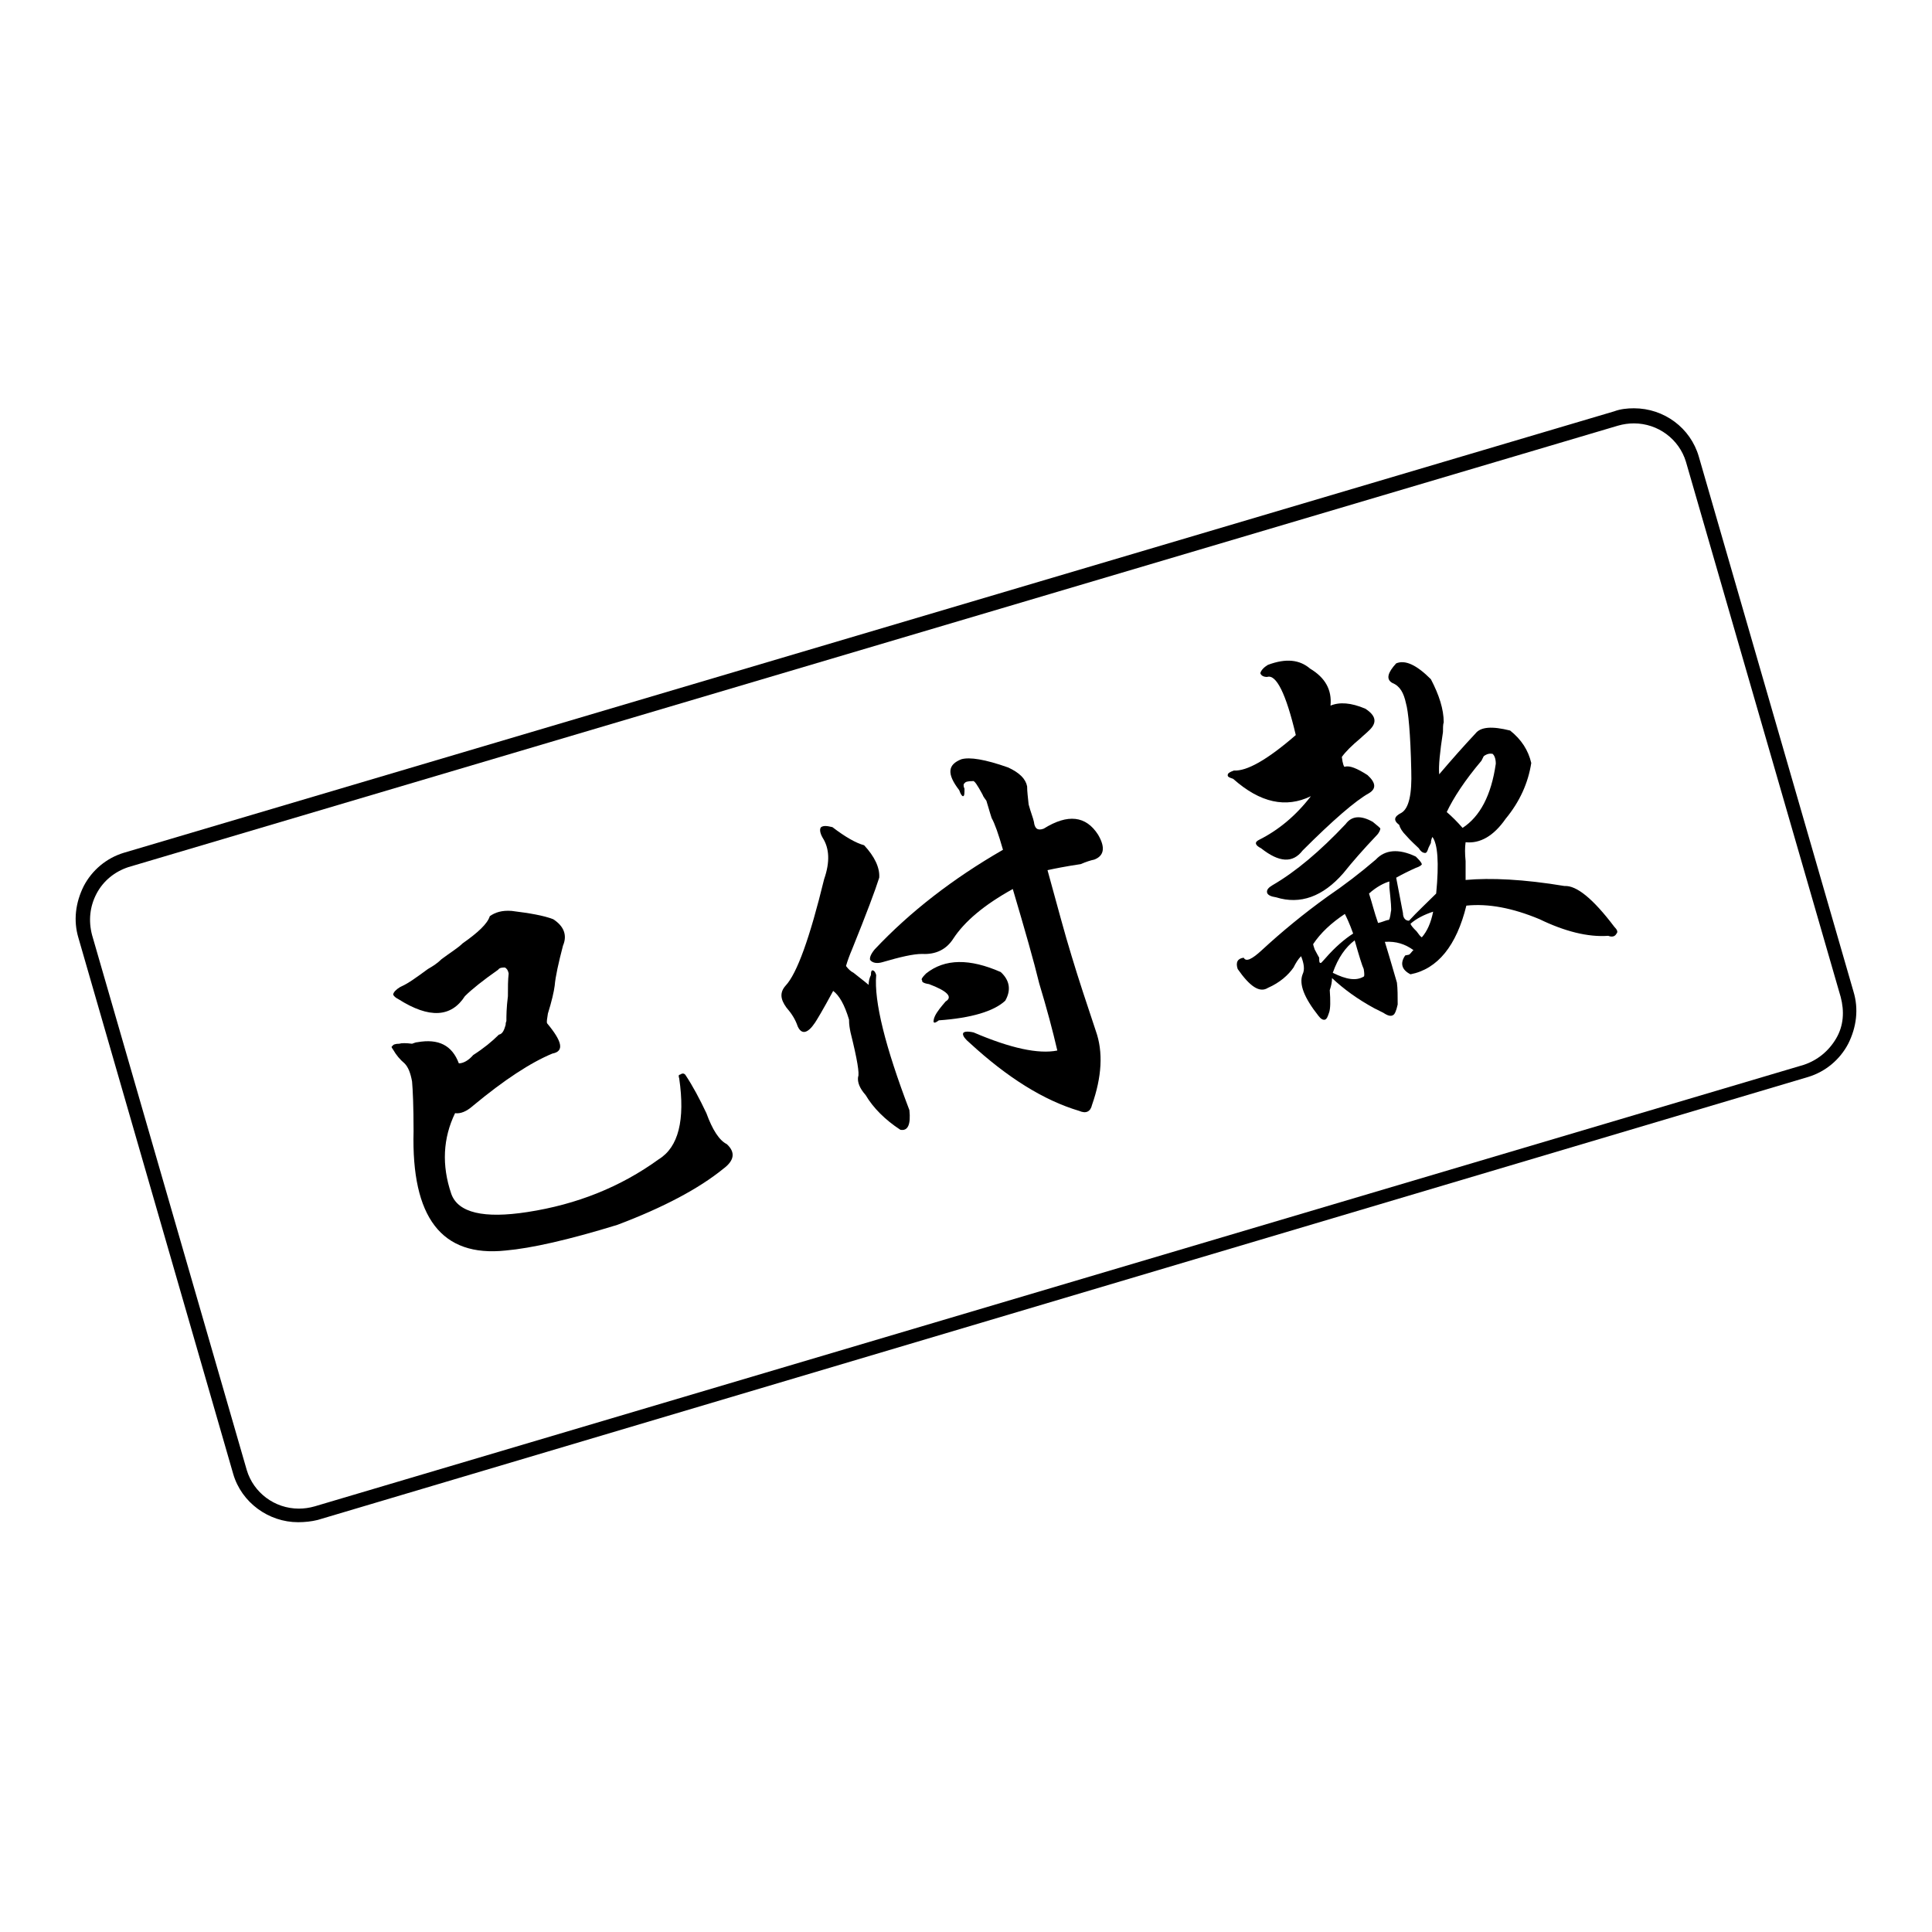
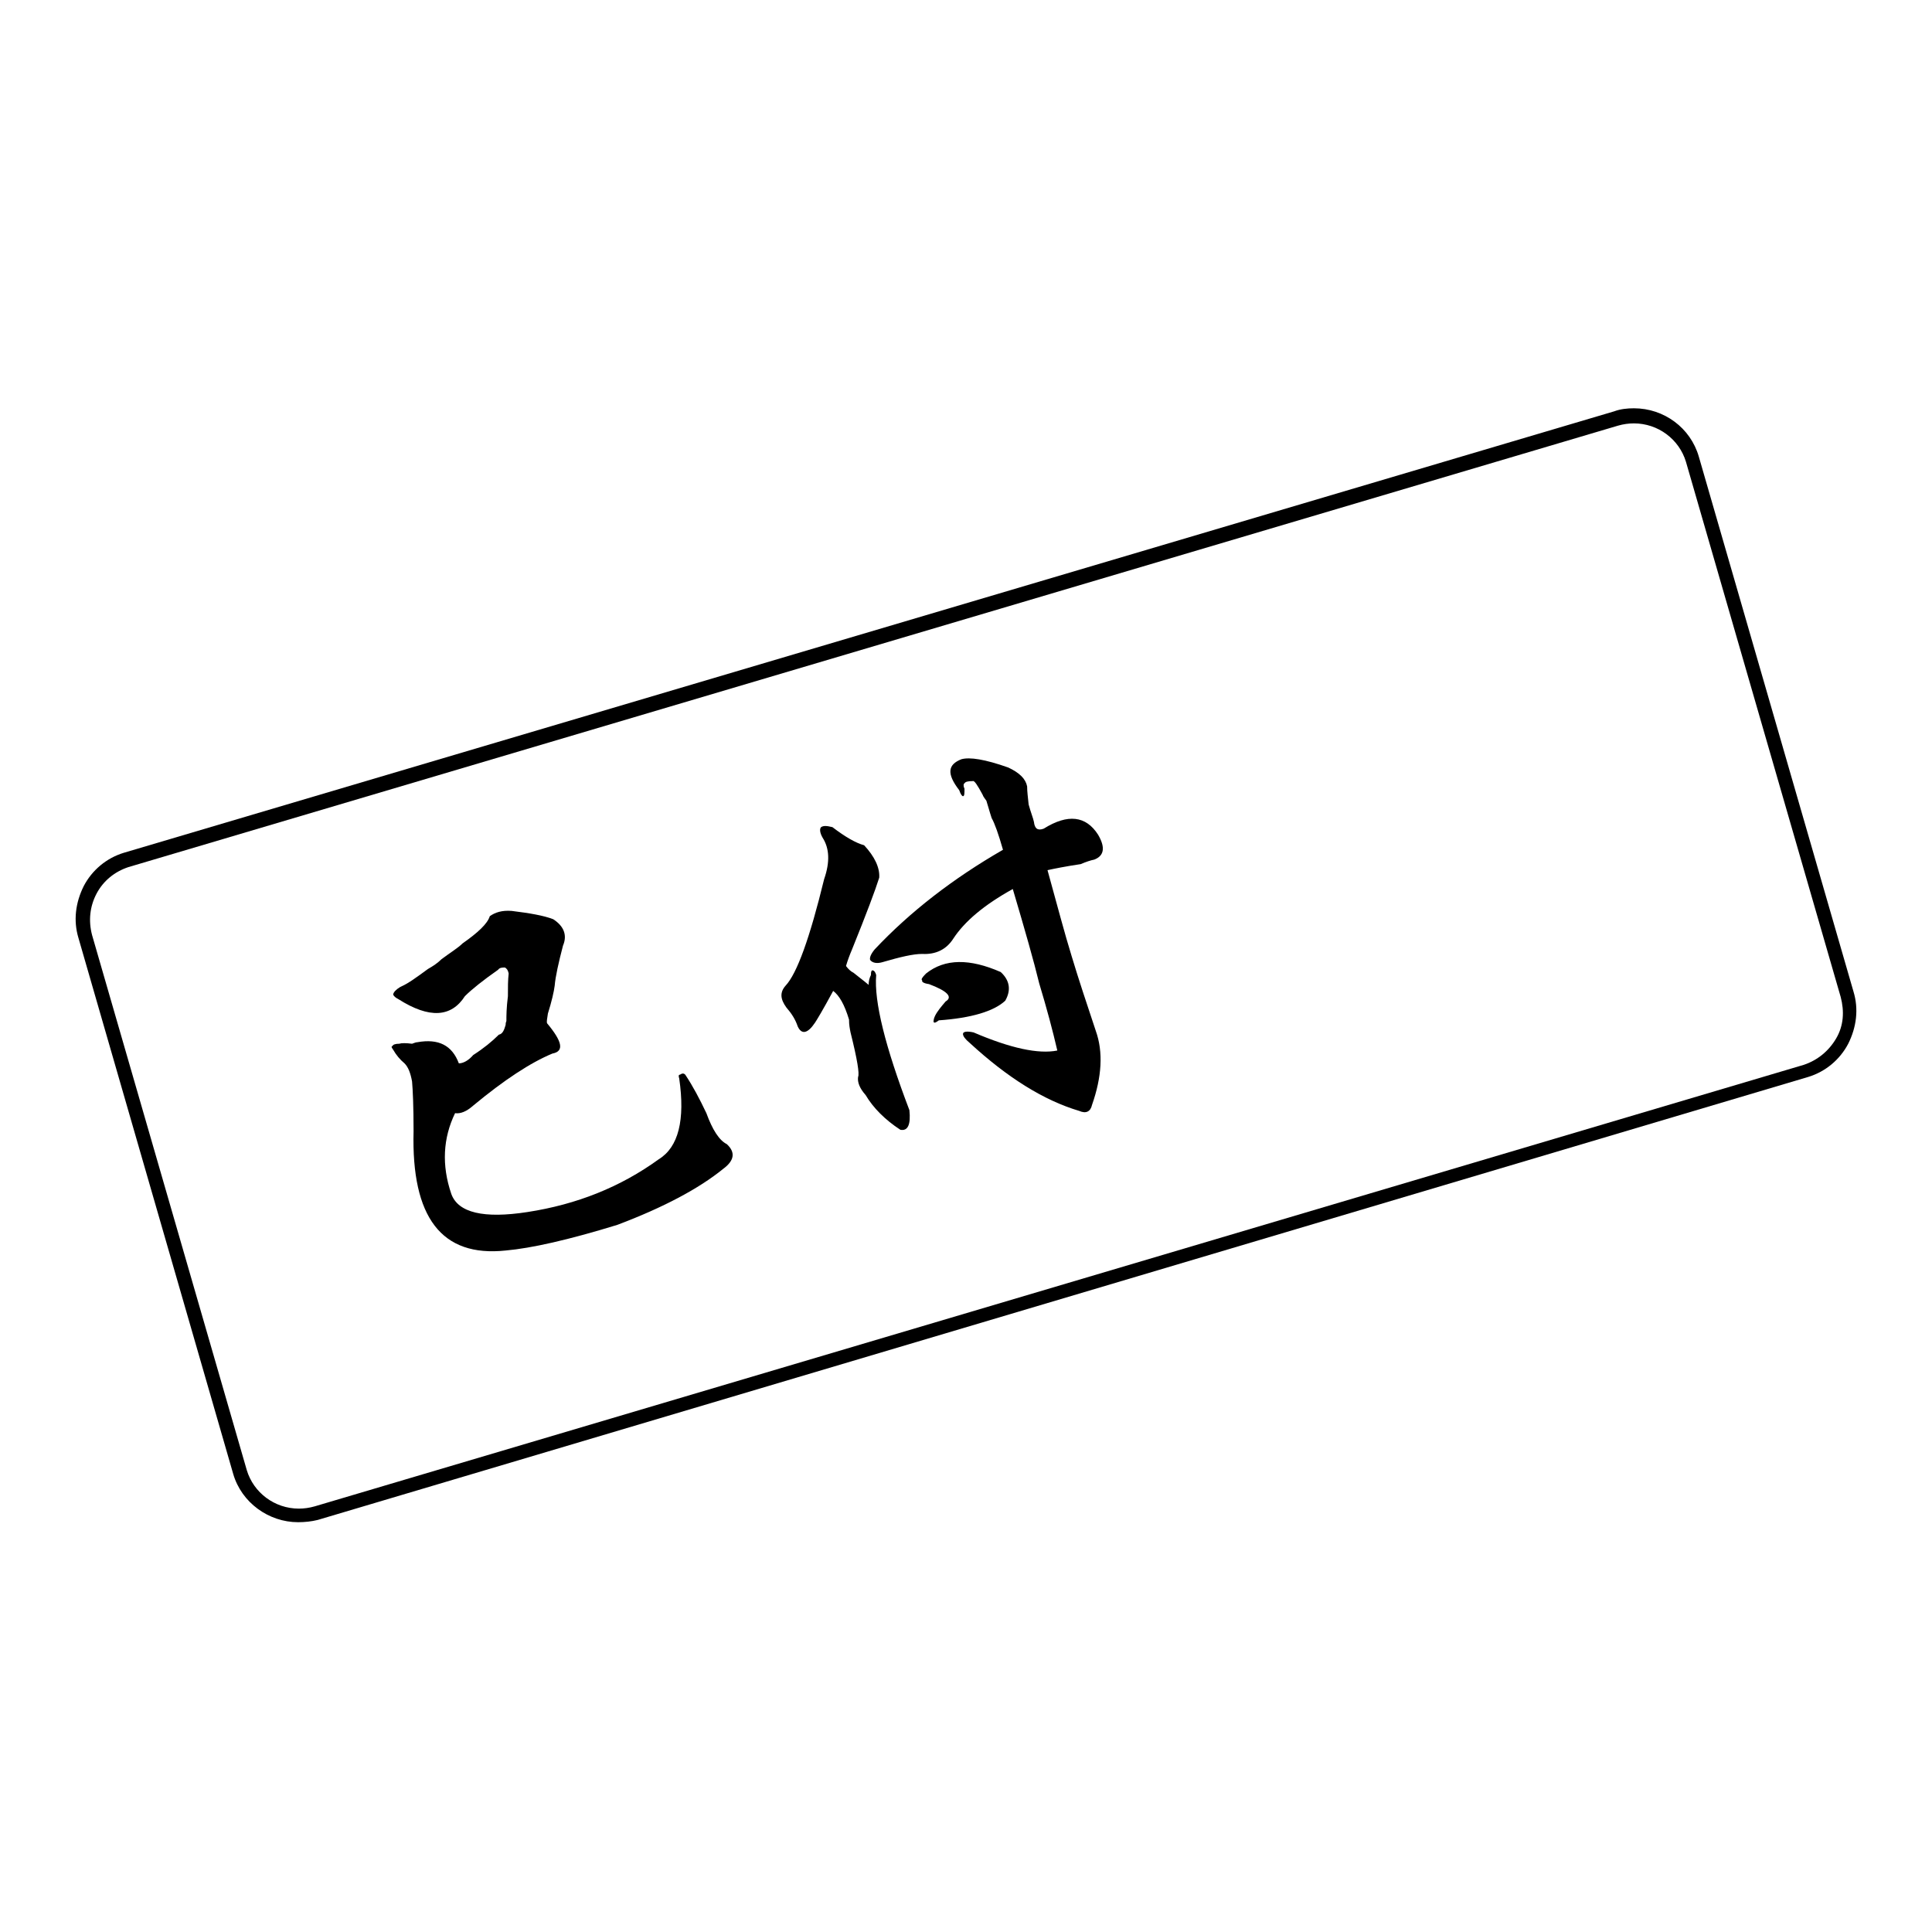
<svg xmlns="http://www.w3.org/2000/svg" version="1.1" x="0px" y="0px" viewBox="0 0 256 256" enable-background="new 0 0 256 256" xml:space="preserve">
  <g>
    <g>
      <path fill="#000000" d="M39.5,201.7c-3.9,0-7.5-2.6-8.6-6.4l-20.5-71c-0.7-2.3-0.4-4.7,0.7-6.9c1.1-2.1,3-3.7,5.3-4.4l197.5-58.5c0.8-0.3,1.7-0.4,2.6-0.4c4,0,7.5,2.6,8.6,6.4l20.5,70.9c0.7,2.3,0.4,4.7-0.7,6.9c-1.1,2.1-3,3.7-5.3,4.4L42.1,201.4C41.3,201.6,40.4,201.7,39.5,201.7z M216.5,56.1c-0.7,0-1.4,0.1-2.1,0.3L17,114.9c-1.8,0.6-3.3,1.8-4.2,3.5c-0.9,1.7-1.1,3.6-0.6,5.5l20.5,70.9c0.9,3,3.7,5.1,6.9,5.1c0.7,0,1.4-0.1,2.1-0.3L239,141.1c1.8-0.6,3.3-1.8,4.3-3.5s1.1-3.6,0.6-5.5l-20.5-70.9C222.5,58.2,219.7,56.1,216.5,56.1z" />
      <path fill="#000000" d="M67.8,120.7c2.4,0.3,4.2,0.6,5.5,1.1c1.4,0.9,1.9,2.1,1.3,3.5c-0.6,2.3-1,4.1-1.1,5.3c-0.1,0.8-0.4,2.1-0.9,3.7c-0.1,0.7-0.2,1.1-0.1,1.3c2,2.4,2.3,3.7,0.7,4c-2.9,1.2-6.4,3.5-10.5,6.9c-0.9,0.8-1.7,1.1-2.4,1c-1.6,3.3-1.8,6.9-0.5,10.7c0.9,2.5,4.3,3.3,10.1,2.4c6.5-1,12.3-3.3,17.4-7c2.6-1.6,3.5-5.2,2.7-10.7c-0.1-0.3-0.1-0.5,0.1-0.5c0.3-0.2,0.5-0.2,0.7,0c1,1.5,1.9,3.2,2.8,5.1c0.8,2.2,1.7,3.6,2.7,4.1c1.2,1.1,1,2.2-0.5,3.3c-3.2,2.6-7.9,5.1-14,7.4c-6.5,2-11.4,3.1-14.8,3.4c-8.5,0.9-12.5-4.4-12.2-15.8c0-3.3-0.1-5.5-0.2-6.6c-0.2-1.1-0.5-1.9-1-2.4c-0.6-0.5-1.1-1.1-1.5-1.8c-0.2-0.3-0.3-0.4-0.1-0.5c0.1-0.2,0.4-0.3,0.9-0.3c0.3-0.1,0.9-0.1,1.7,0c0.3-0.1,0.5-0.2,0.7-0.2c2.8-0.5,4.6,0.4,5.5,2.8c0.6,0,1.3-0.4,1.9-1.1c1.4-0.9,2.5-1.8,3.4-2.7c0.5-0.1,0.7-0.6,0.9-1.3c0-0.1,0-0.3,0.1-0.5c0-0.7,0-1.7,0.2-3.3c0-1.2,0-2.1,0.1-3c-0.1-0.5-0.3-0.7-0.5-0.8c-0.3,0-0.7,0-0.9,0.3c-2,1.4-3.5,2.6-4.4,3.5c-1.8,2.8-4.7,3-8.8,0.4c-0.4-0.2-0.6-0.4-0.7-0.6c0-0.3,0.4-0.7,0.9-1l0.2-0.1c0.9-0.4,2-1.2,3.5-2.3c0.7-0.4,1.3-0.8,1.8-1.3c1.2-0.9,2.2-1.5,2.8-2.1c2-1.4,3.3-2.6,3.6-3.6C65.6,120.9,66.5,120.6,67.8,120.7z" />
      <path fill="#000000" d="M109,111c-0.4-0.7-0.4-1.2-0.2-1.4c0.3-0.2,0.7-0.2,1.5,0c1.7,1.3,3.1,2.1,4.2,2.4c1.4,1.5,2.1,3,2,4.3c-0.5,1.6-1.7,4.8-3.6,9.5c-0.3,0.7-0.6,1.5-0.8,2.2c0.3,0.4,0.6,0.7,1,0.9c0.6,0.5,1.3,1,2,1.6c0-0.5,0.1-0.9,0.3-1.3c0-0.5,0.1-0.7,0.3-0.6c0.1,0,0.3,0.2,0.4,0.6c-0.3,3.5,1.2,9.5,4.4,17.9c0.2,1.9-0.2,2.8-1.2,2.6c-2-1.3-3.6-2.9-4.6-4.6c-0.8-0.9-1.1-1.7-1-2.4c0.2-0.4-0.1-2.3-1-5.9c-0.1-0.5-0.2-1-0.2-1.7c-0.6-2-1.3-3.2-2.1-3.8c-1.4,2.6-2.2,3.9-2.4,4.2c-1,1.5-1.8,1.6-2.3,0.5c-0.3-0.9-0.8-1.7-1.5-2.5c-0.8-1.1-0.9-2-0.1-2.9c1.5-1.6,3.2-6.3,5.1-14.1C110,114.2,109.9,112.4,109,111z M127.4,100.6c1.1-0.3,3.1,0,6.2,1.1c1.5,0.7,2.3,1.5,2.5,2.5c0,0.7,0.1,1.4,0.2,2.4c0.3,1.1,0.6,1.8,0.7,2.3c0.1,0.9,0.5,1.2,1.3,0.9c3.2-2,5.6-1.7,7.2,0.8c1,1.7,0.8,2.8-0.5,3.3c-0.5,0.1-1.1,0.3-1.8,0.6c-2,0.3-3.5,0.6-4.4,0.8c1.3,4.7,2.3,8.5,3.2,11.4c0.9,3,2,6.3,3.2,9.9c1,2.8,0.8,6.1-0.5,9.8c-0.2,0.9-0.8,1.2-1.7,0.8c-4.7-1.4-9.5-4.4-14.5-9c-0.6-0.5-0.9-0.9-0.9-1.2c0-0.3,0.5-0.4,1.4-0.2c4.9,2.1,8.6,2.9,11.1,2.4c-0.6-2.6-1.4-5.6-2.4-8.9c-0.7-2.9-1.9-7.1-3.5-12.5c-3.8,2.1-6.4,4.3-7.9,6.6c-0.9,1.4-2.3,2.1-4.1,2c-1.2,0-2.9,0.4-5.3,1.1c-0.7,0.2-1.3,0.1-1.6-0.3c-0.1-0.3,0.1-0.8,0.6-1.4c4.7-5,10.4-9.4,17-13.2c-0.6-2.1-1.1-3.5-1.5-4.2c-0.3-0.9-0.5-1.7-0.7-2.3c-0.2-0.3-0.4-0.5-0.5-0.8c-0.7-1.3-1.1-1.9-1.3-1.8c-0.7,0-1,0.1-1.1,0.3c-0.1,0-0.2,0.3,0,0.7c0,0.6,0,1-0.2,1c-0.1,0-0.3-0.2-0.5-0.8C125.4,102.5,125.6,101.3,127.4,100.6z M132.6,128.8c1.2,1.1,1.4,2.4,0.6,3.8c-1.5,1.4-4.5,2.3-8.8,2.6c-0.4,0.3-0.6,0.4-0.7,0.2c0-0.1,0-0.4,0.2-0.8c0.3-0.6,0.8-1.2,1.4-1.9c1-0.6,0.2-1.4-2.2-2.3c-0.7-0.1-1-0.3-0.9-0.5c-0.2-0.1,0-0.4,0.5-0.9C125.2,127,128.5,127,132.6,128.8z" />
-       <path fill="#000000" d="M168,88.1c2.4-0.9,4.2-0.7,5.6,0.5c2,1.2,2.9,2.8,2.7,4.9c1.2-0.5,2.7-0.4,4.6,0.4c1.4,0.9,1.6,1.8,0.6,2.8c-0.5,0.5-0.9,0.8-1.2,1.1c-1.2,1-2,1.8-2.5,2.5c0.1,0.9,0.3,1.4,0.4,1.3c0.6-0.2,1.6,0.2,3,1.1c1.1,1,1.2,1.8,0.2,2.4c-1.8,1-4.8,3.6-8.8,7.6c-1.3,1.7-3.1,1.6-5.5-0.3c-0.8-0.4-0.9-0.8-0.3-1.1c2.6-1.3,4.9-3.2,6.9-5.8c-3.3,1.6-6.7,0.9-10.3-2.3c-0.6-0.2-0.8-0.3-0.7-0.6c0-0.1,0.2-0.3,0.8-0.5c1.7,0.1,4.4-1.4,8.2-4.7c-1.3-5.5-2.6-8.1-3.8-7.7c-0.5,0-0.8-0.2-0.9-0.5C167.1,88.8,167.5,88.4,168,88.1z M185,87.9c1.2-0.5,2.7,0.2,4.6,2.1c1.1,2.1,1.7,4,1.7,5.7c-0.1,0.3-0.1,0.8-0.1,1.3c-0.4,2.6-0.6,4.5-0.5,5.6c1.7-2,3.3-3.8,4.8-5.4c0.7-0.9,2.2-1,4.6-0.4c1.5,1.2,2.4,2.6,2.8,4.3c-0.4,2.6-1.5,5.1-3.4,7.4c-1.6,2.3-3.4,3.3-5.3,3.1c-0.1,0.7-0.1,1.5,0,2.5c0,1.2,0,2,0,2.5c3.3-0.3,7.7-0.1,13.1,0.8c1.6-0.1,3.8,1.7,6.6,5.4c0.4,0.4,0.5,0.7,0.3,0.9c-0.2,0.4-0.6,0.5-1.1,0.3c-2.7,0.2-5.8-0.6-9.1-2.2c-3.6-1.5-6.8-2.1-9.7-1.8c-1.3,5.3-3.8,8.4-7.4,9.1c-1.2-0.6-1.4-1.5-0.7-2.5l0.5-0.1c0.3-0.2,0.4-0.5,0.6-0.6c-1.1-0.8-2.3-1.2-3.8-1.1c0.8,2.6,1.3,4.4,1.6,5.4c0.1,0.8,0.1,1.8,0.1,2.9c-0.2,0.9-0.4,1.3-0.6,1.4c-0.3,0.2-0.7,0.1-1.3-0.3c-0.4-0.2-0.8-0.4-1.2-0.6c-2.2-1.2-4-2.5-5.6-4c0,0.5-0.1,1-0.3,1.6c0.1,1.4,0.1,2.5-0.1,3c-0.2,0.6-0.3,0.8-0.5,0.9c-0.3,0.1-0.6-0.1-0.9-0.5c-1.9-2.4-2.6-4.2-2.1-5.5c0.3-0.6,0.2-1.4-0.2-2.4c-0.4,0.4-0.7,0.9-1,1.5c-0.7,1-1.8,2-3.4,2.7c-1.1,0.7-2.4-0.2-4-2.5c-0.3-0.9,0-1.4,0.8-1.5c0.3,0.6,1.1,0.2,2.4-1c2.6-2.4,5.5-4.8,8.7-7.1c2.2-1.5,4.3-3.1,6.4-4.9c1.2-1.3,3-1.5,5.3-0.4c0.4,0.4,0.7,0.7,0.8,1c0,0.1-0.2,0.3-0.8,0.5c-0.9,0.4-1.7,0.8-2.6,1.3c0.3,1.6,0.6,3.1,0.9,4.7c0,0.6,0.3,1,0.8,1c1.1-1.2,2.3-2.3,3.6-3.6c0.4-4.1,0.2-6.6-0.5-7.5c-0.1,0.2-0.2,0.5-0.2,0.8l-0.3,0.6c-0.2,0.6-0.3,0.8-0.6,0.7c-0.1,0-0.4-0.1-0.7-0.6c-0.4-0.4-1-0.9-1.7-1.7c-0.5-0.5-0.8-1-0.9-1.4c-0.8-0.6-0.7-1.1,0.3-1.6c1-0.6,1.4-2.5,1.3-5.6c-0.1-4.9-0.4-7.9-0.7-8.9c-0.3-1.4-0.8-2.3-1.8-2.7C183.6,90,183.9,89.1,185,87.9z M168.6,117.3c3.1-1.8,6.3-4.5,9.7-8.1c0.8-1.1,2-1.2,3.6-0.3c0.6,0.5,1,0.8,1,0.9c0,0.1-0.1,0.5-0.5,0.9c-1.8,1.9-3.2,3.5-4.4,5c-2.7,3.1-5.7,4.2-8.9,3.2c-0.7-0.1-1.1-0.3-1.2-0.6C167.8,117.9,168.1,117.6,168.6,117.3z M178.2,121.1c-1.8,1.2-3.2,2.5-4.2,4c0,0.1,0.1,0.4,0.2,0.7c0.3,0.6,0.5,0.9,0.6,1.1c0,0.5,0,0.7,0.2,0.7c0.1,0,0.3-0.3,0.6-0.6c1.3-1.5,2.6-2.6,3.7-3.3C178.8,122.3,178.4,121.5,178.2,121.1z M179.5,124.6c-1.2,0.9-2.2,2.3-2.9,4.3c1.8,0.9,3.1,1.1,4.1,0.5c0.1,0,0.1-0.4,0-1C180.5,128,180.1,126.7,179.5,124.6z M184.1,116.8c-0.7,0.2-1.7,0.7-2.7,1.6c0.4,1.2,0.7,2.5,1.2,3.9c0.5-0.1,0.9-0.3,1.3-0.4c0.2,0.1,0.3-0.3,0.4-1.1c0.1-0.2,0-1.3-0.2-3.2C184.1,117.7,184.1,117.5,184.1,116.8z M189.9,120.8c-1.2,0.4-2.2,0.9-3,1.6c0.1,0.3,0.4,0.6,0.8,1c0.3,0.4,0.5,0.7,0.7,0.8C189.1,123.4,189.6,122.3,189.9,120.8z M196.6,100.2c-0.3,0.6-0.4,0.8-0.3,0.6c-2.2,2.6-3.7,4.9-4.6,6.8c0.7,0.6,1.4,1.3,2.1,2.1c2.3-1.5,3.8-4.3,4.4-8.5c0-0.7-0.2-1.1-0.4-1.3C197.4,99.8,197,99.9,196.6,100.2z" />
    </g>
  </g>
</svg>